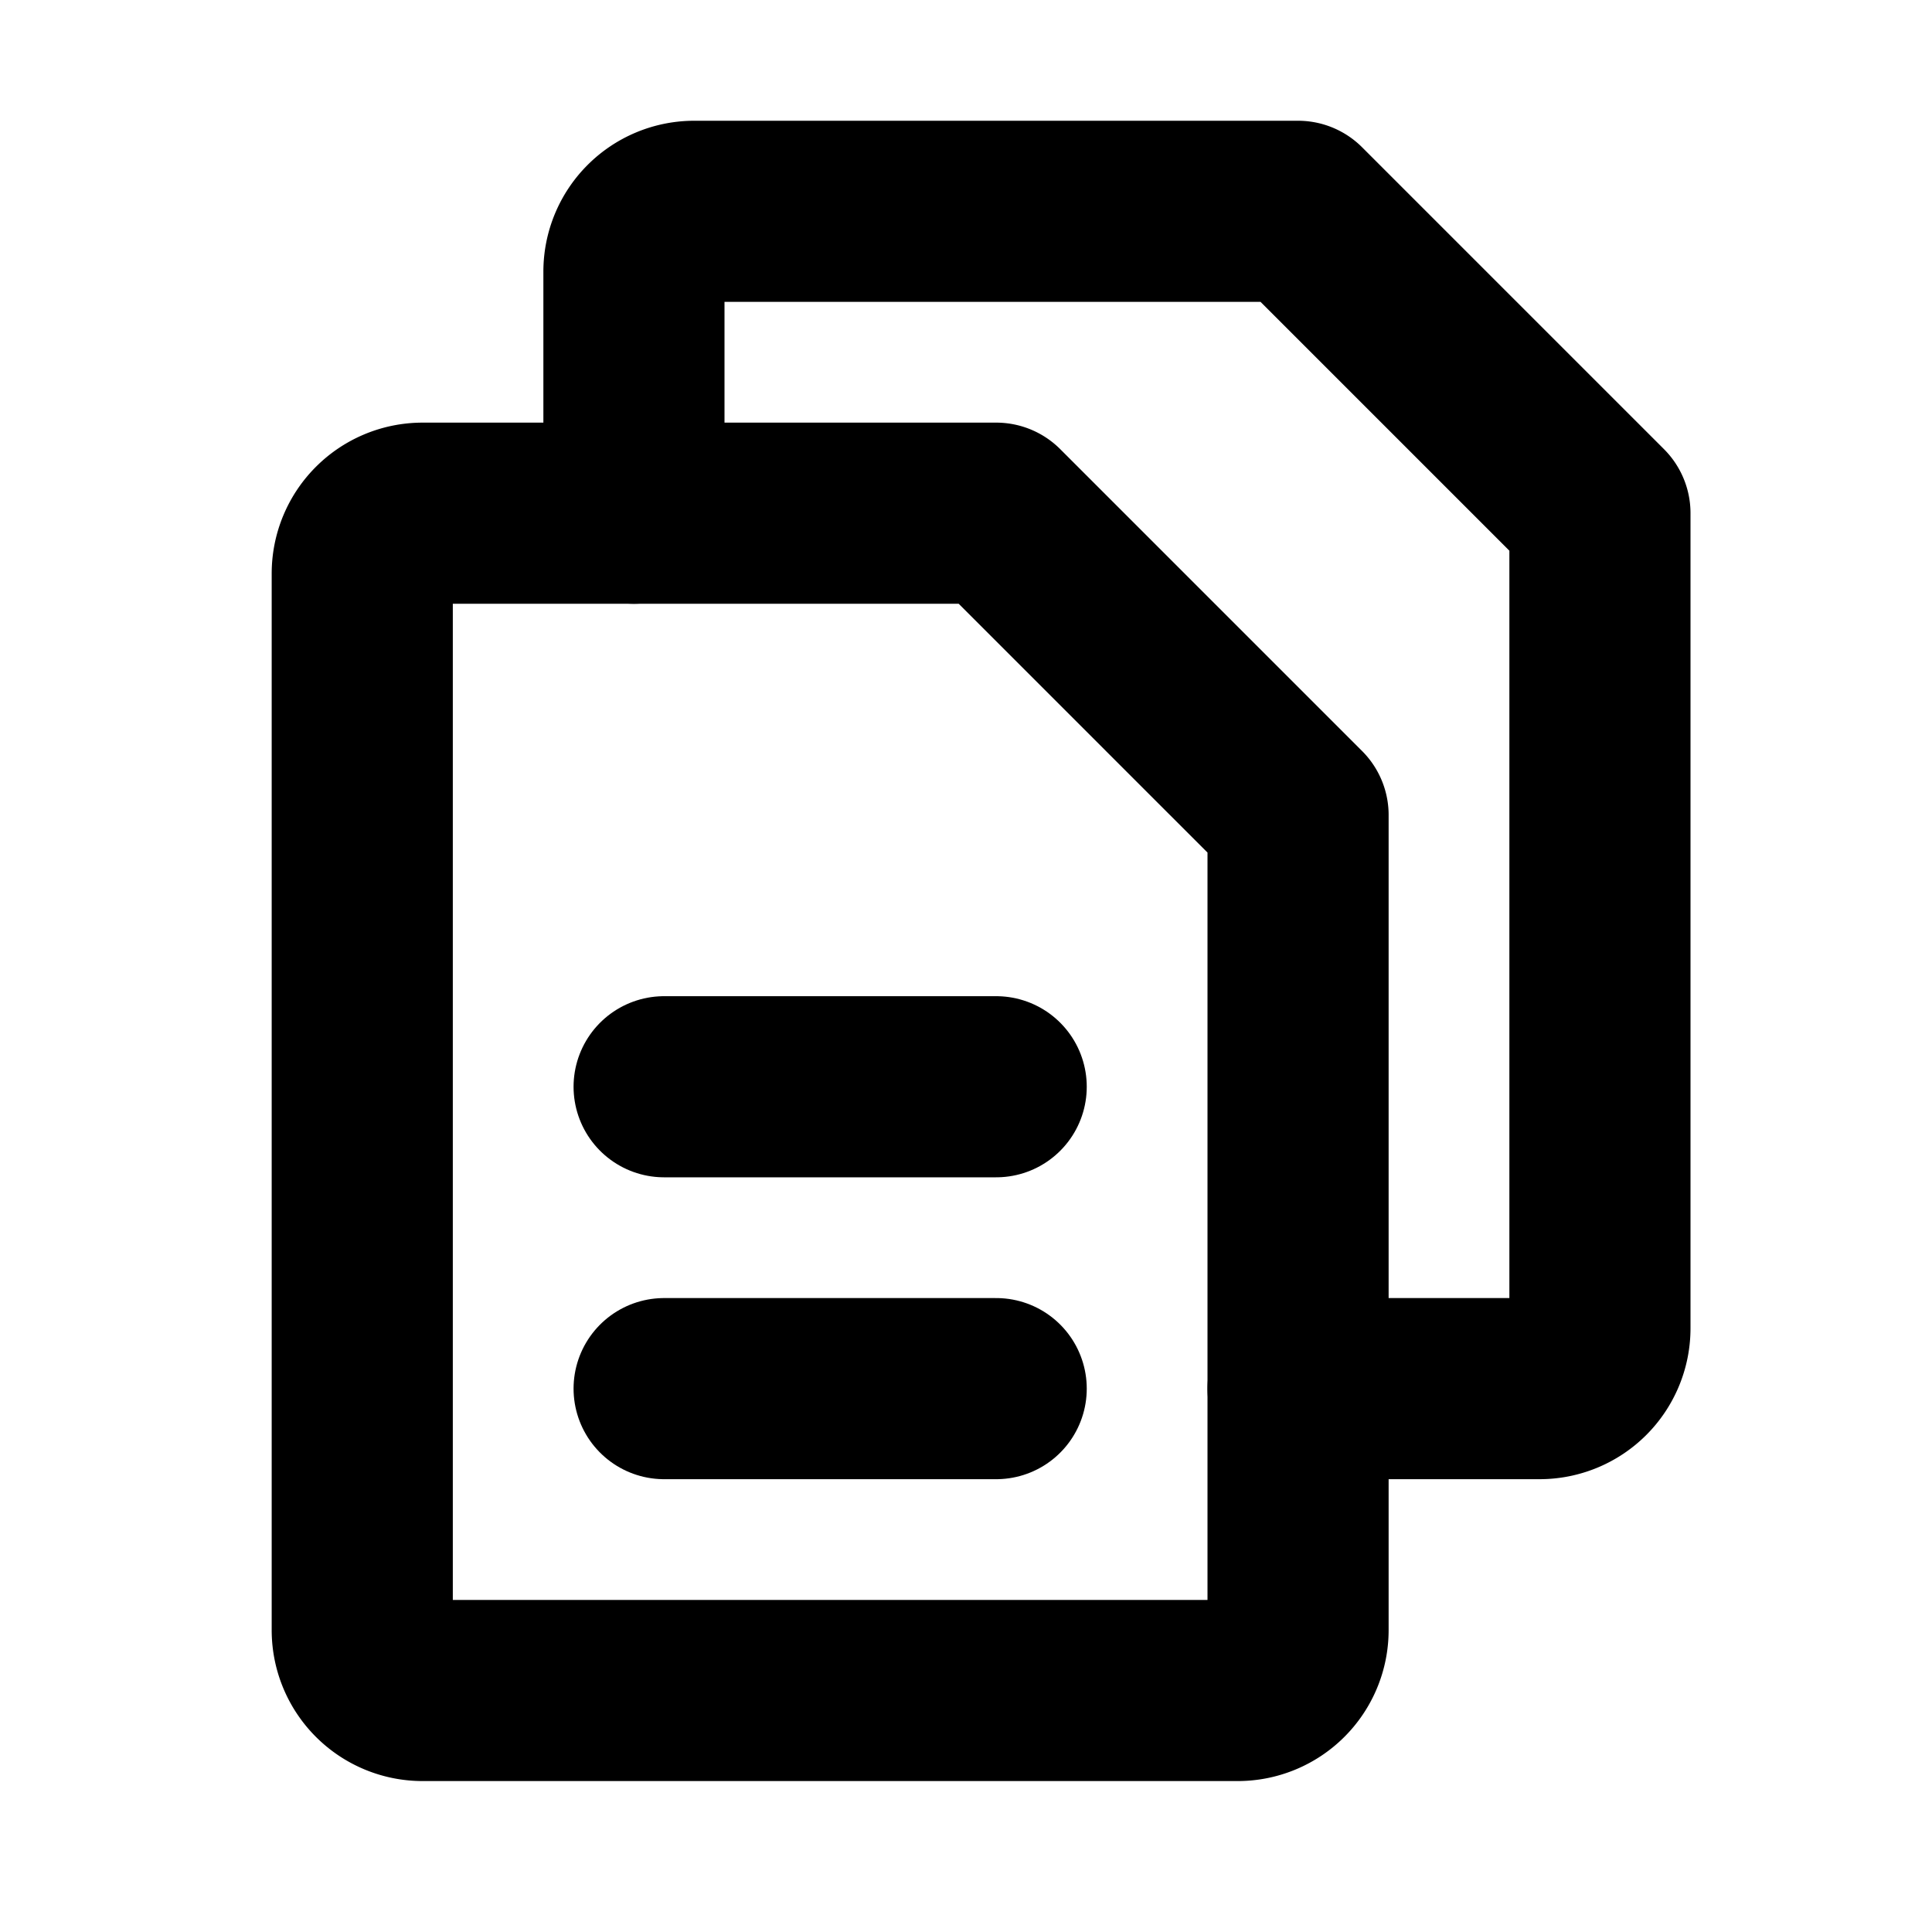
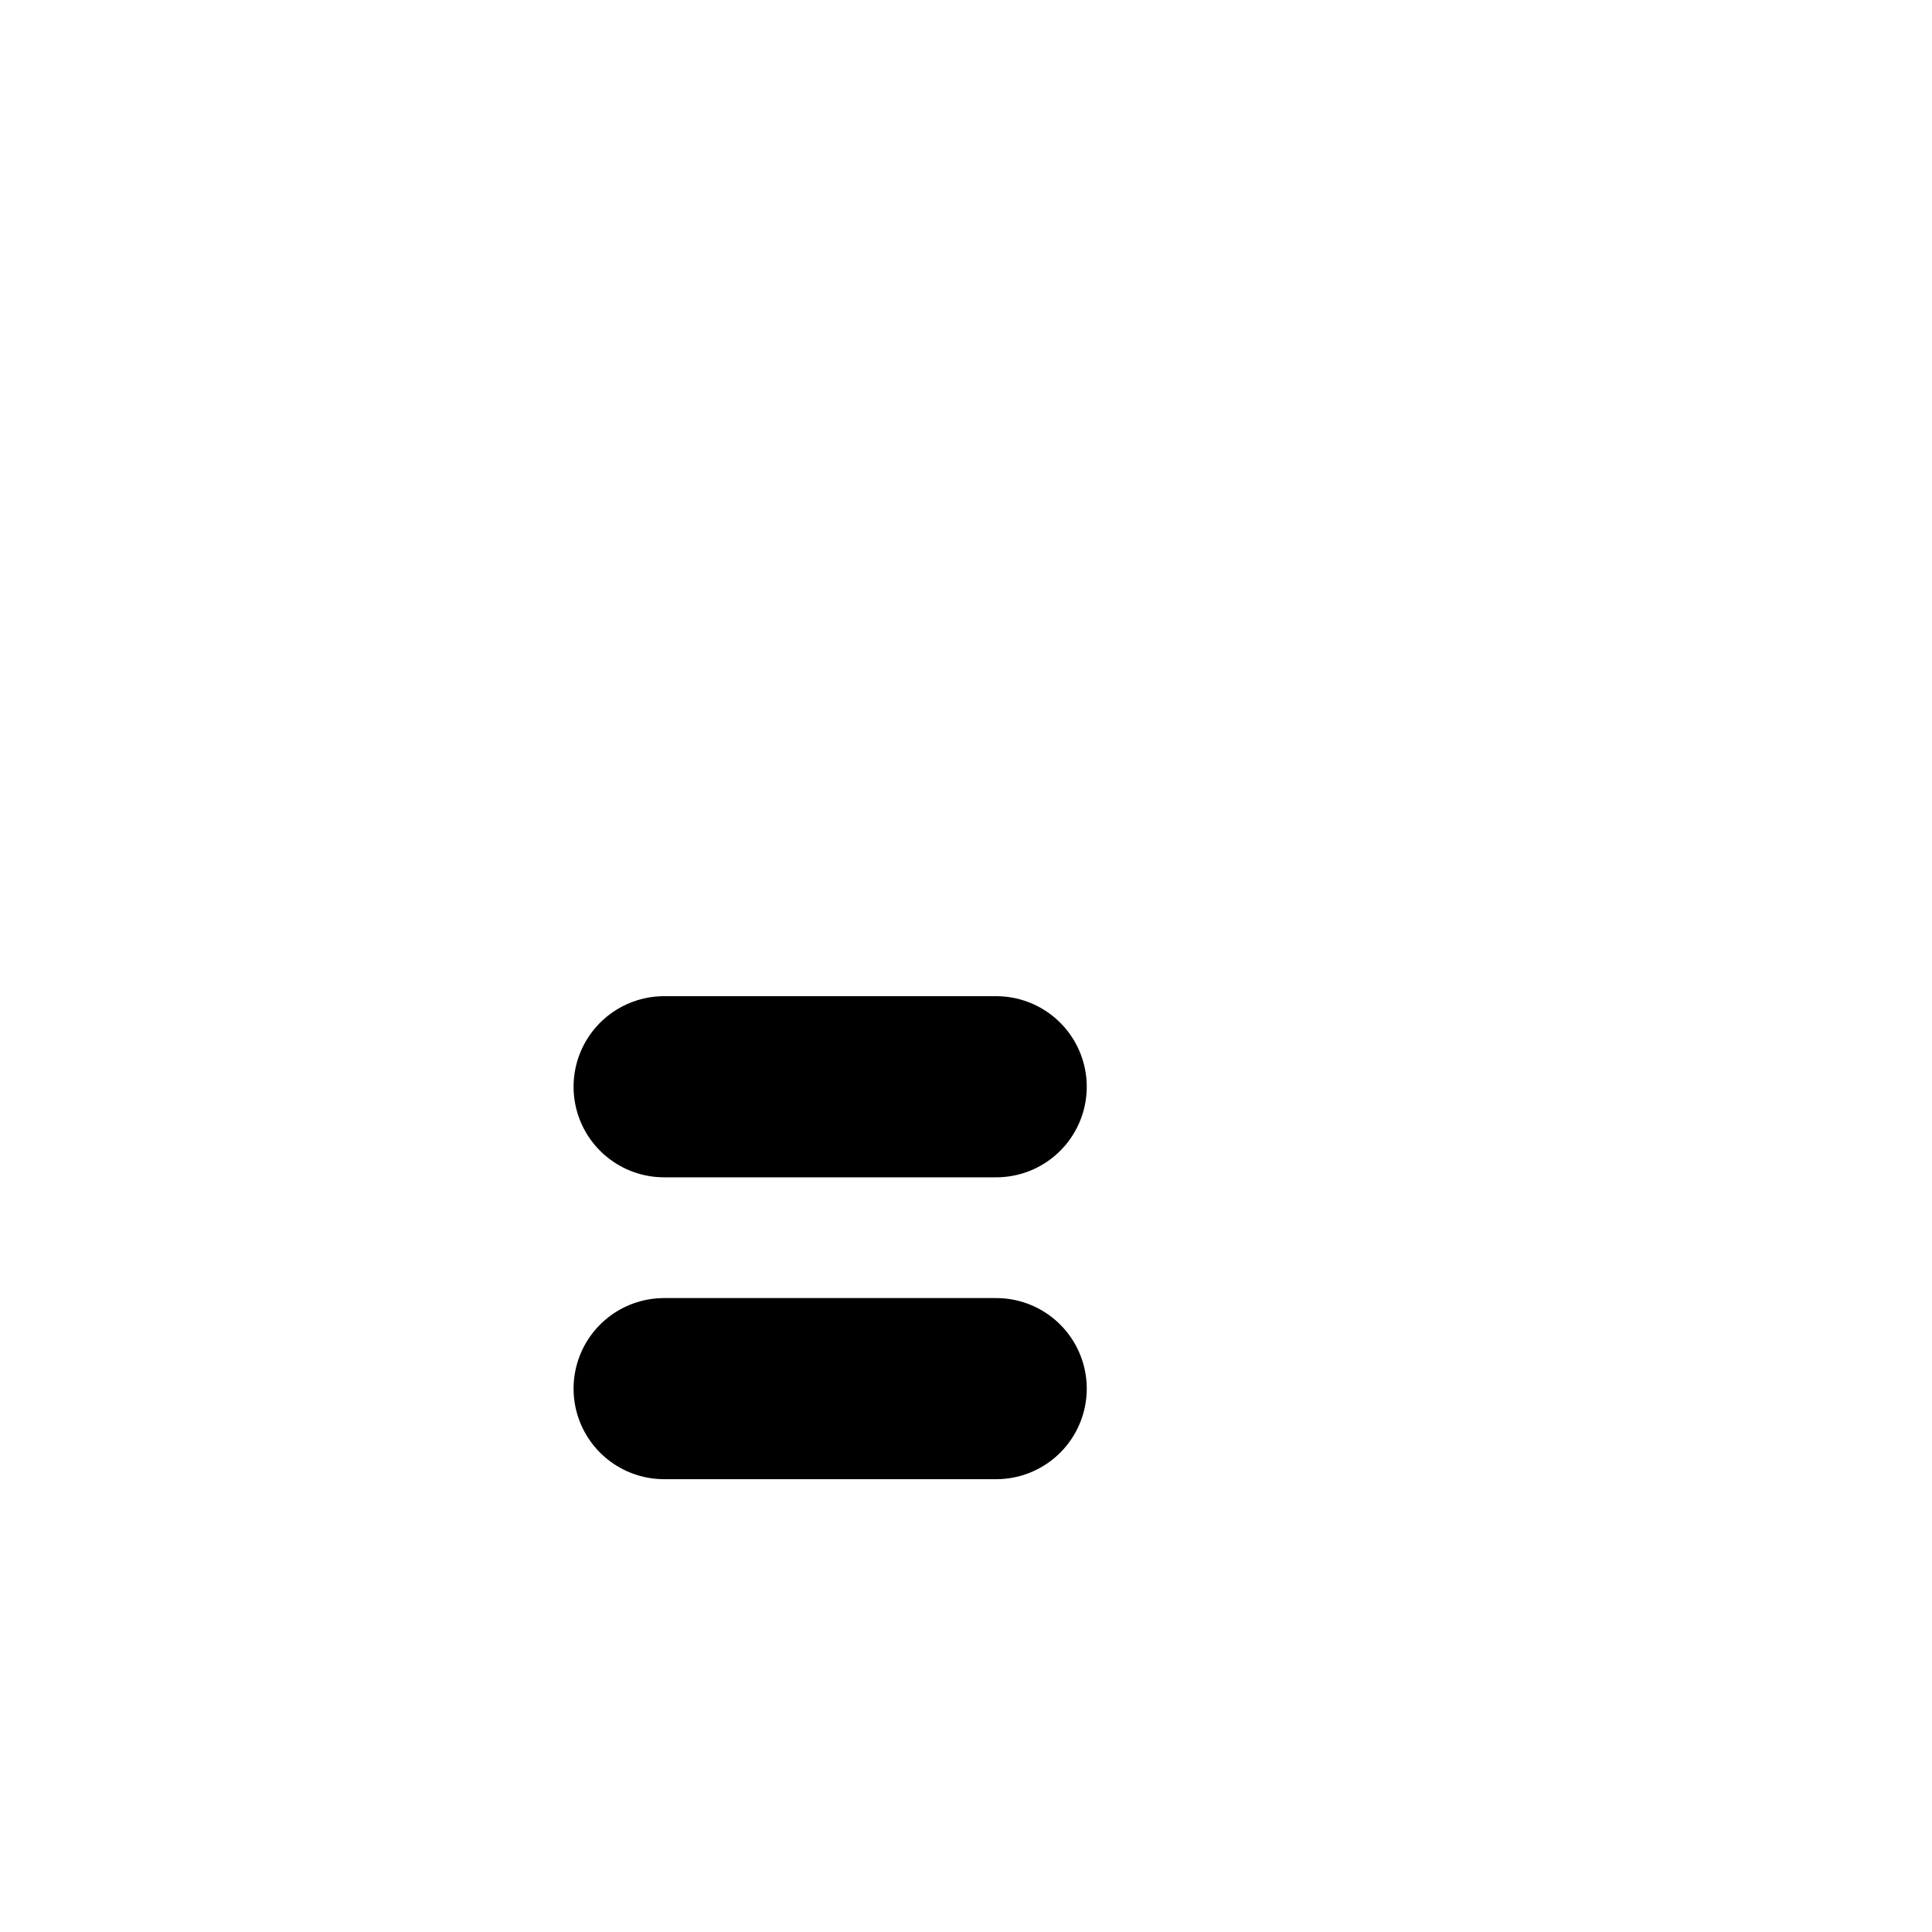
<svg xmlns="http://www.w3.org/2000/svg" viewBox="0 0 256 256">
-   <rect width="256" height="256" fill="none" />
-   <path d="M164,224H56a8,8,0,0,1-8-8V76a8,8,0,0,1,8-8h76l40,40V216A8,8,0,0,1,164,224Z" fill="none" stroke="currentColor" stroke-linecap="round" stroke-linejoin="round" stroke-width="24" />
-   <path d="M84,68V36a8,8,0,0,1,8-8h80l40,40V176a8,8,0,0,1-8,8H172" fill="none" stroke="currentColor" stroke-linecap="round" stroke-linejoin="round" stroke-width="24" />
  <line x1="88" y1="144" x2="132" y2="144" fill="none" stroke="currentColor" stroke-linecap="round" stroke-linejoin="round" stroke-width="24" />
  <line x1="88" y1="184" x2="132" y2="184" fill="none" stroke="currentColor" stroke-linecap="round" stroke-linejoin="round" stroke-width="24" />
</svg>